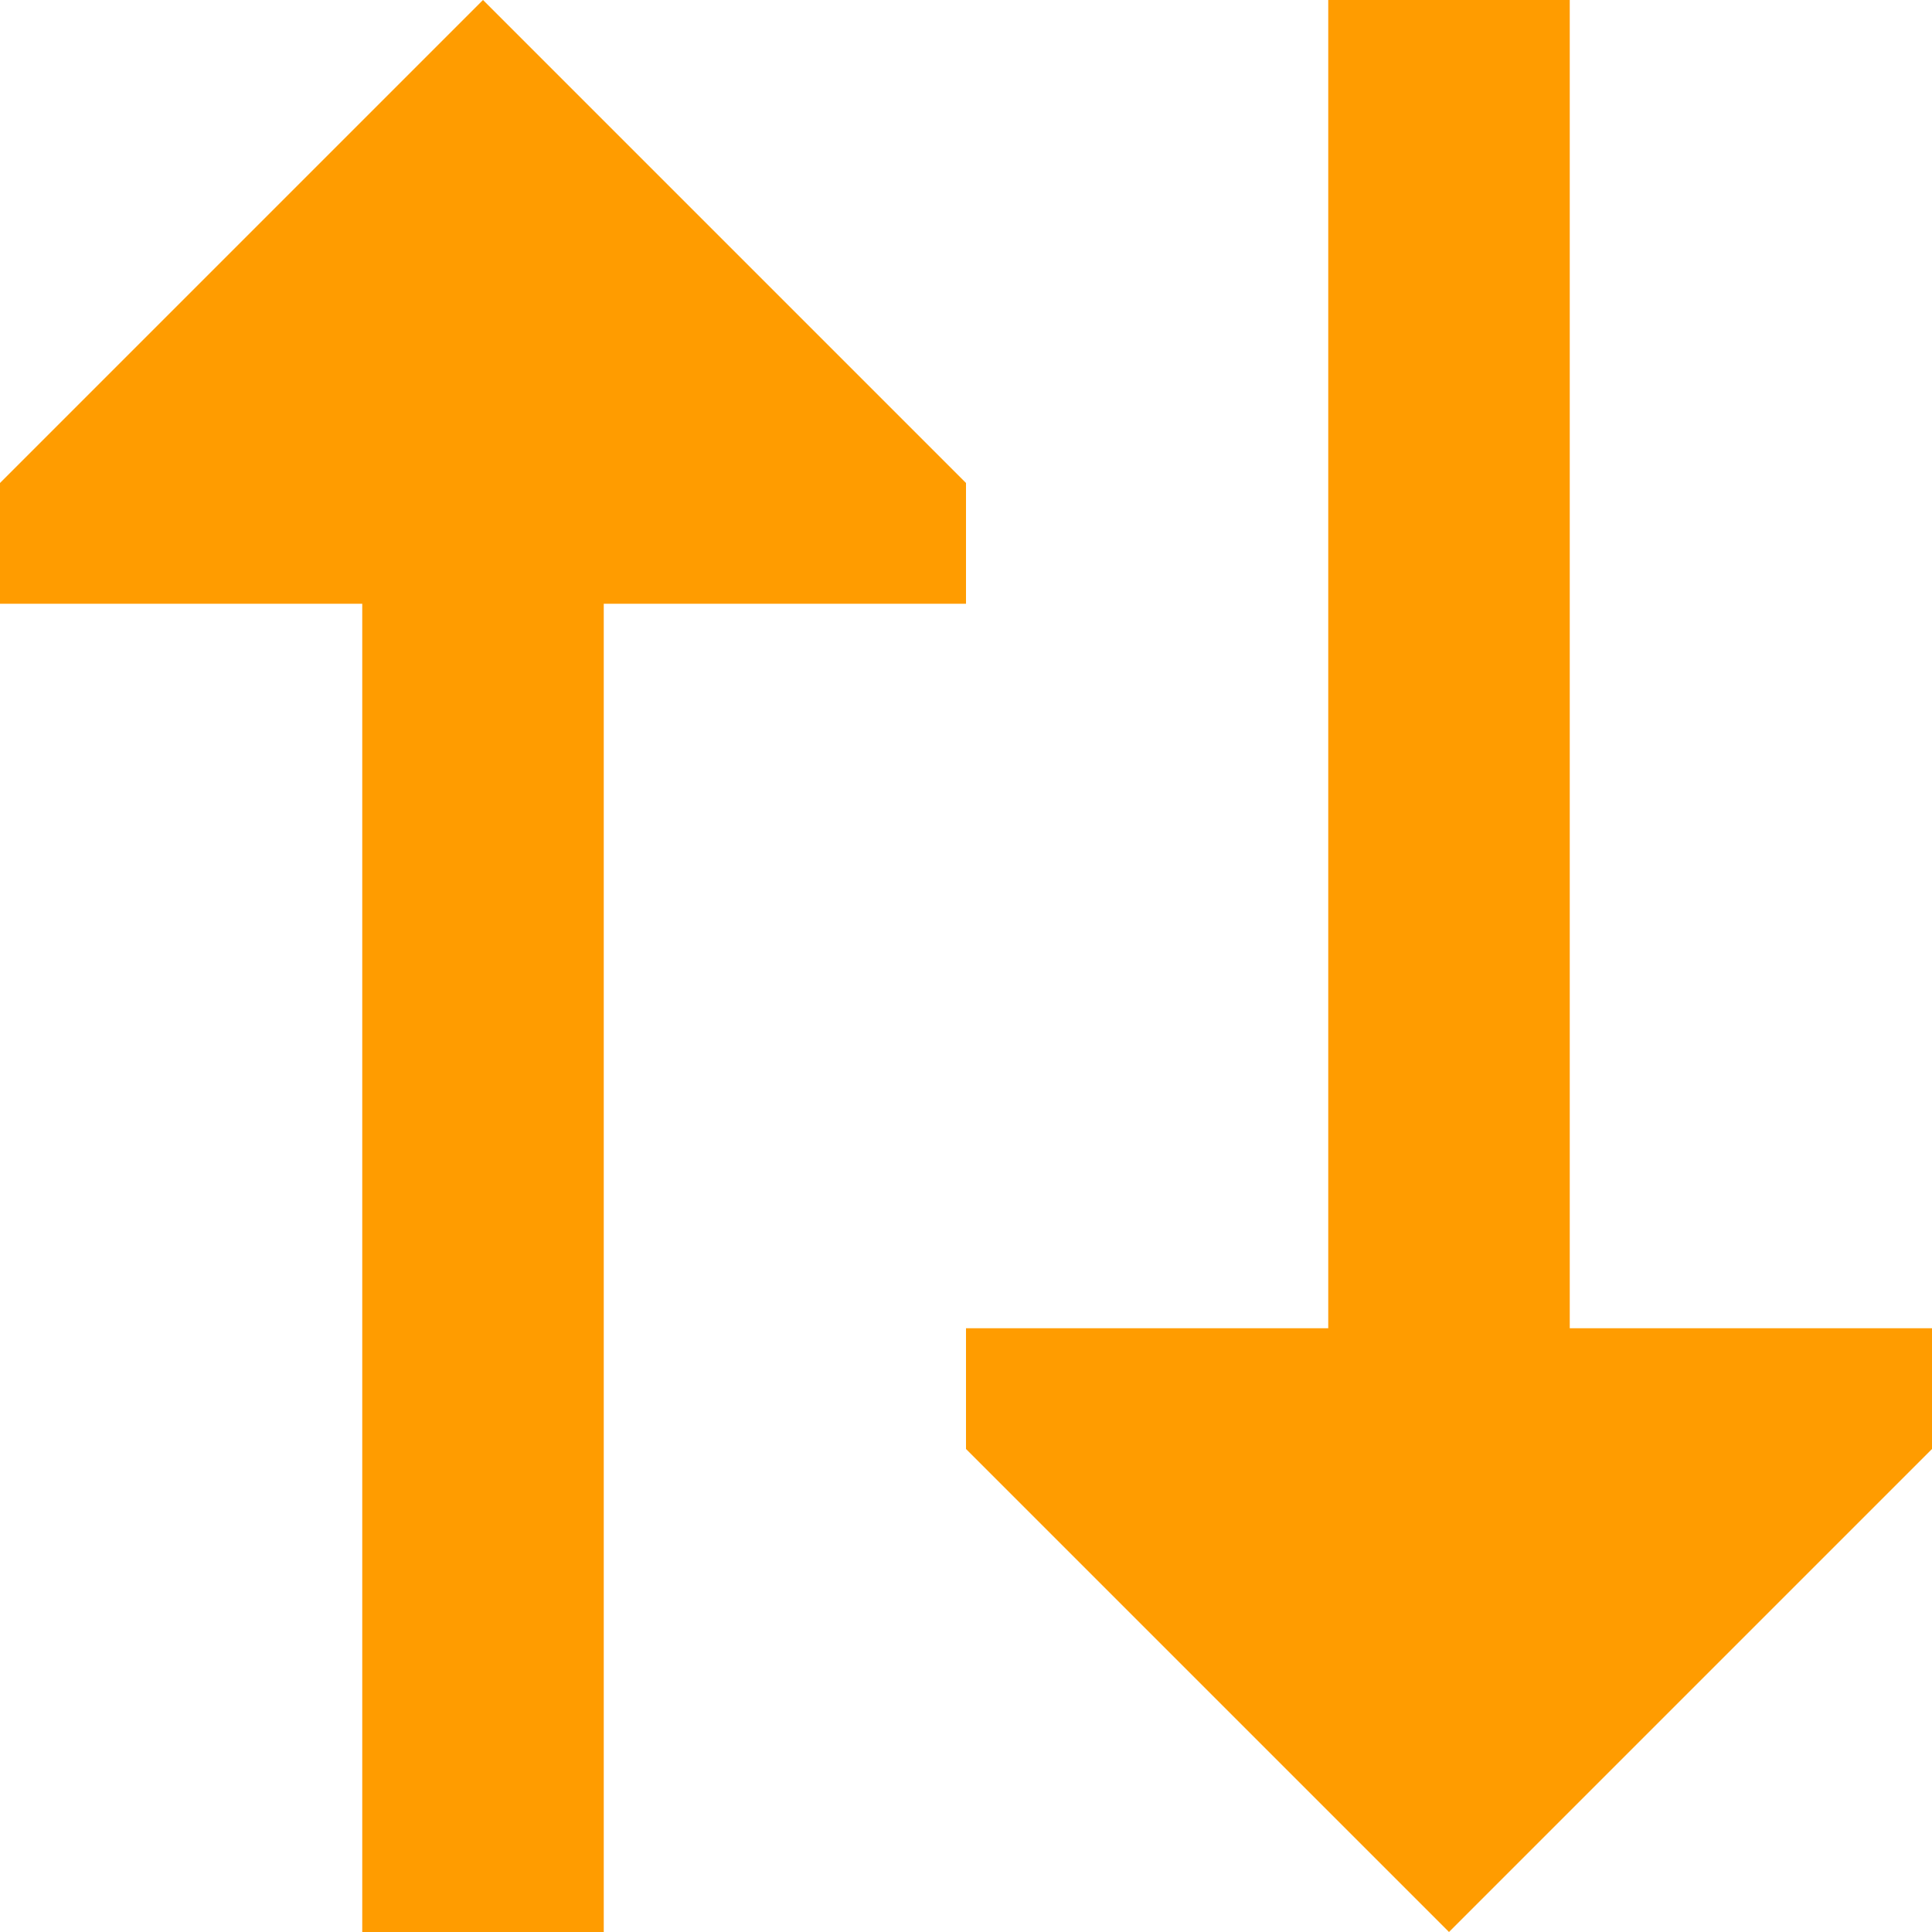
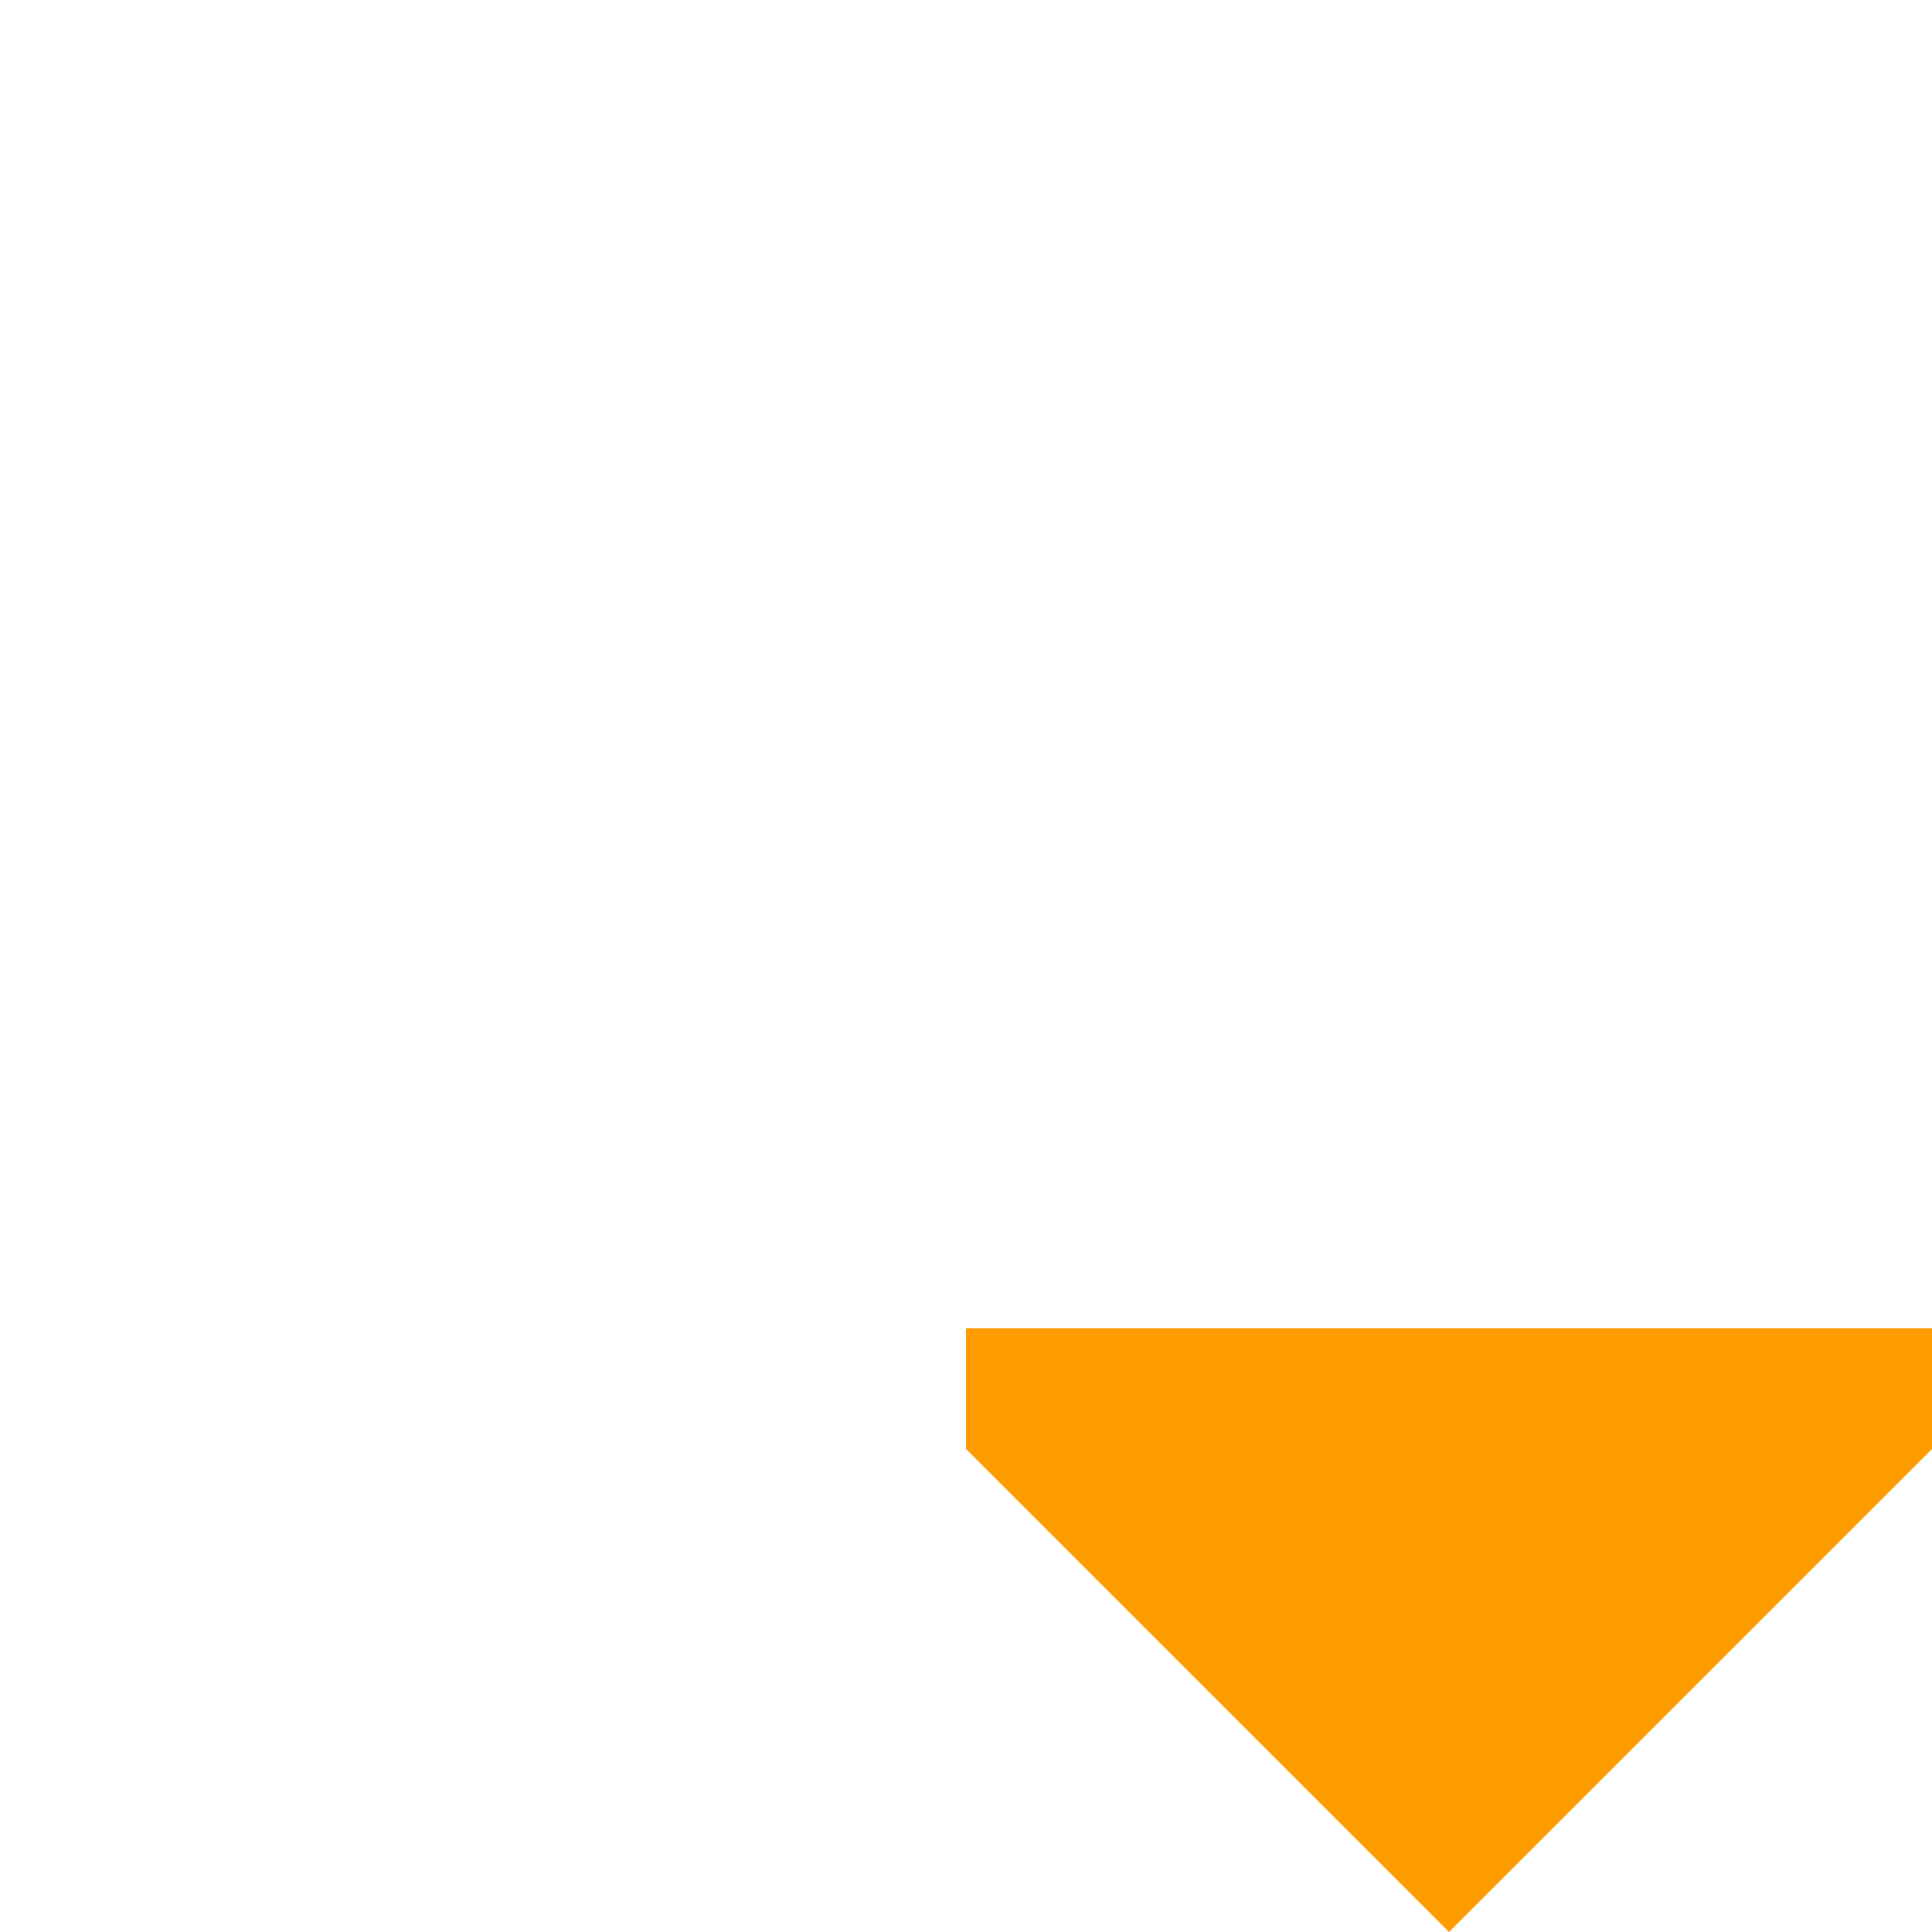
<svg xmlns="http://www.w3.org/2000/svg" width="48" height="48" viewBox="0 0 48 48" fill="none">
  <g clip-path="url(#clip0_262_793)">
-     <path d="M0 15H9V48H15V15H24V12L12 0L0 12V15Z" fill="#FF9C00" />
-     <path d="M24 33H33V0H39V33H48V36L36 48L24 36V33Z" fill="#FF9C00" />
+     <path d="M24 33H33V0V33H48V36L36 48L24 36V33Z" fill="#FF9C00" />
  </g>
  <defs>
    <clipPath id="clip0_262_793">
      <rect width="48" height="48" fill="white" />
    </clipPath>
  </defs>
</svg>